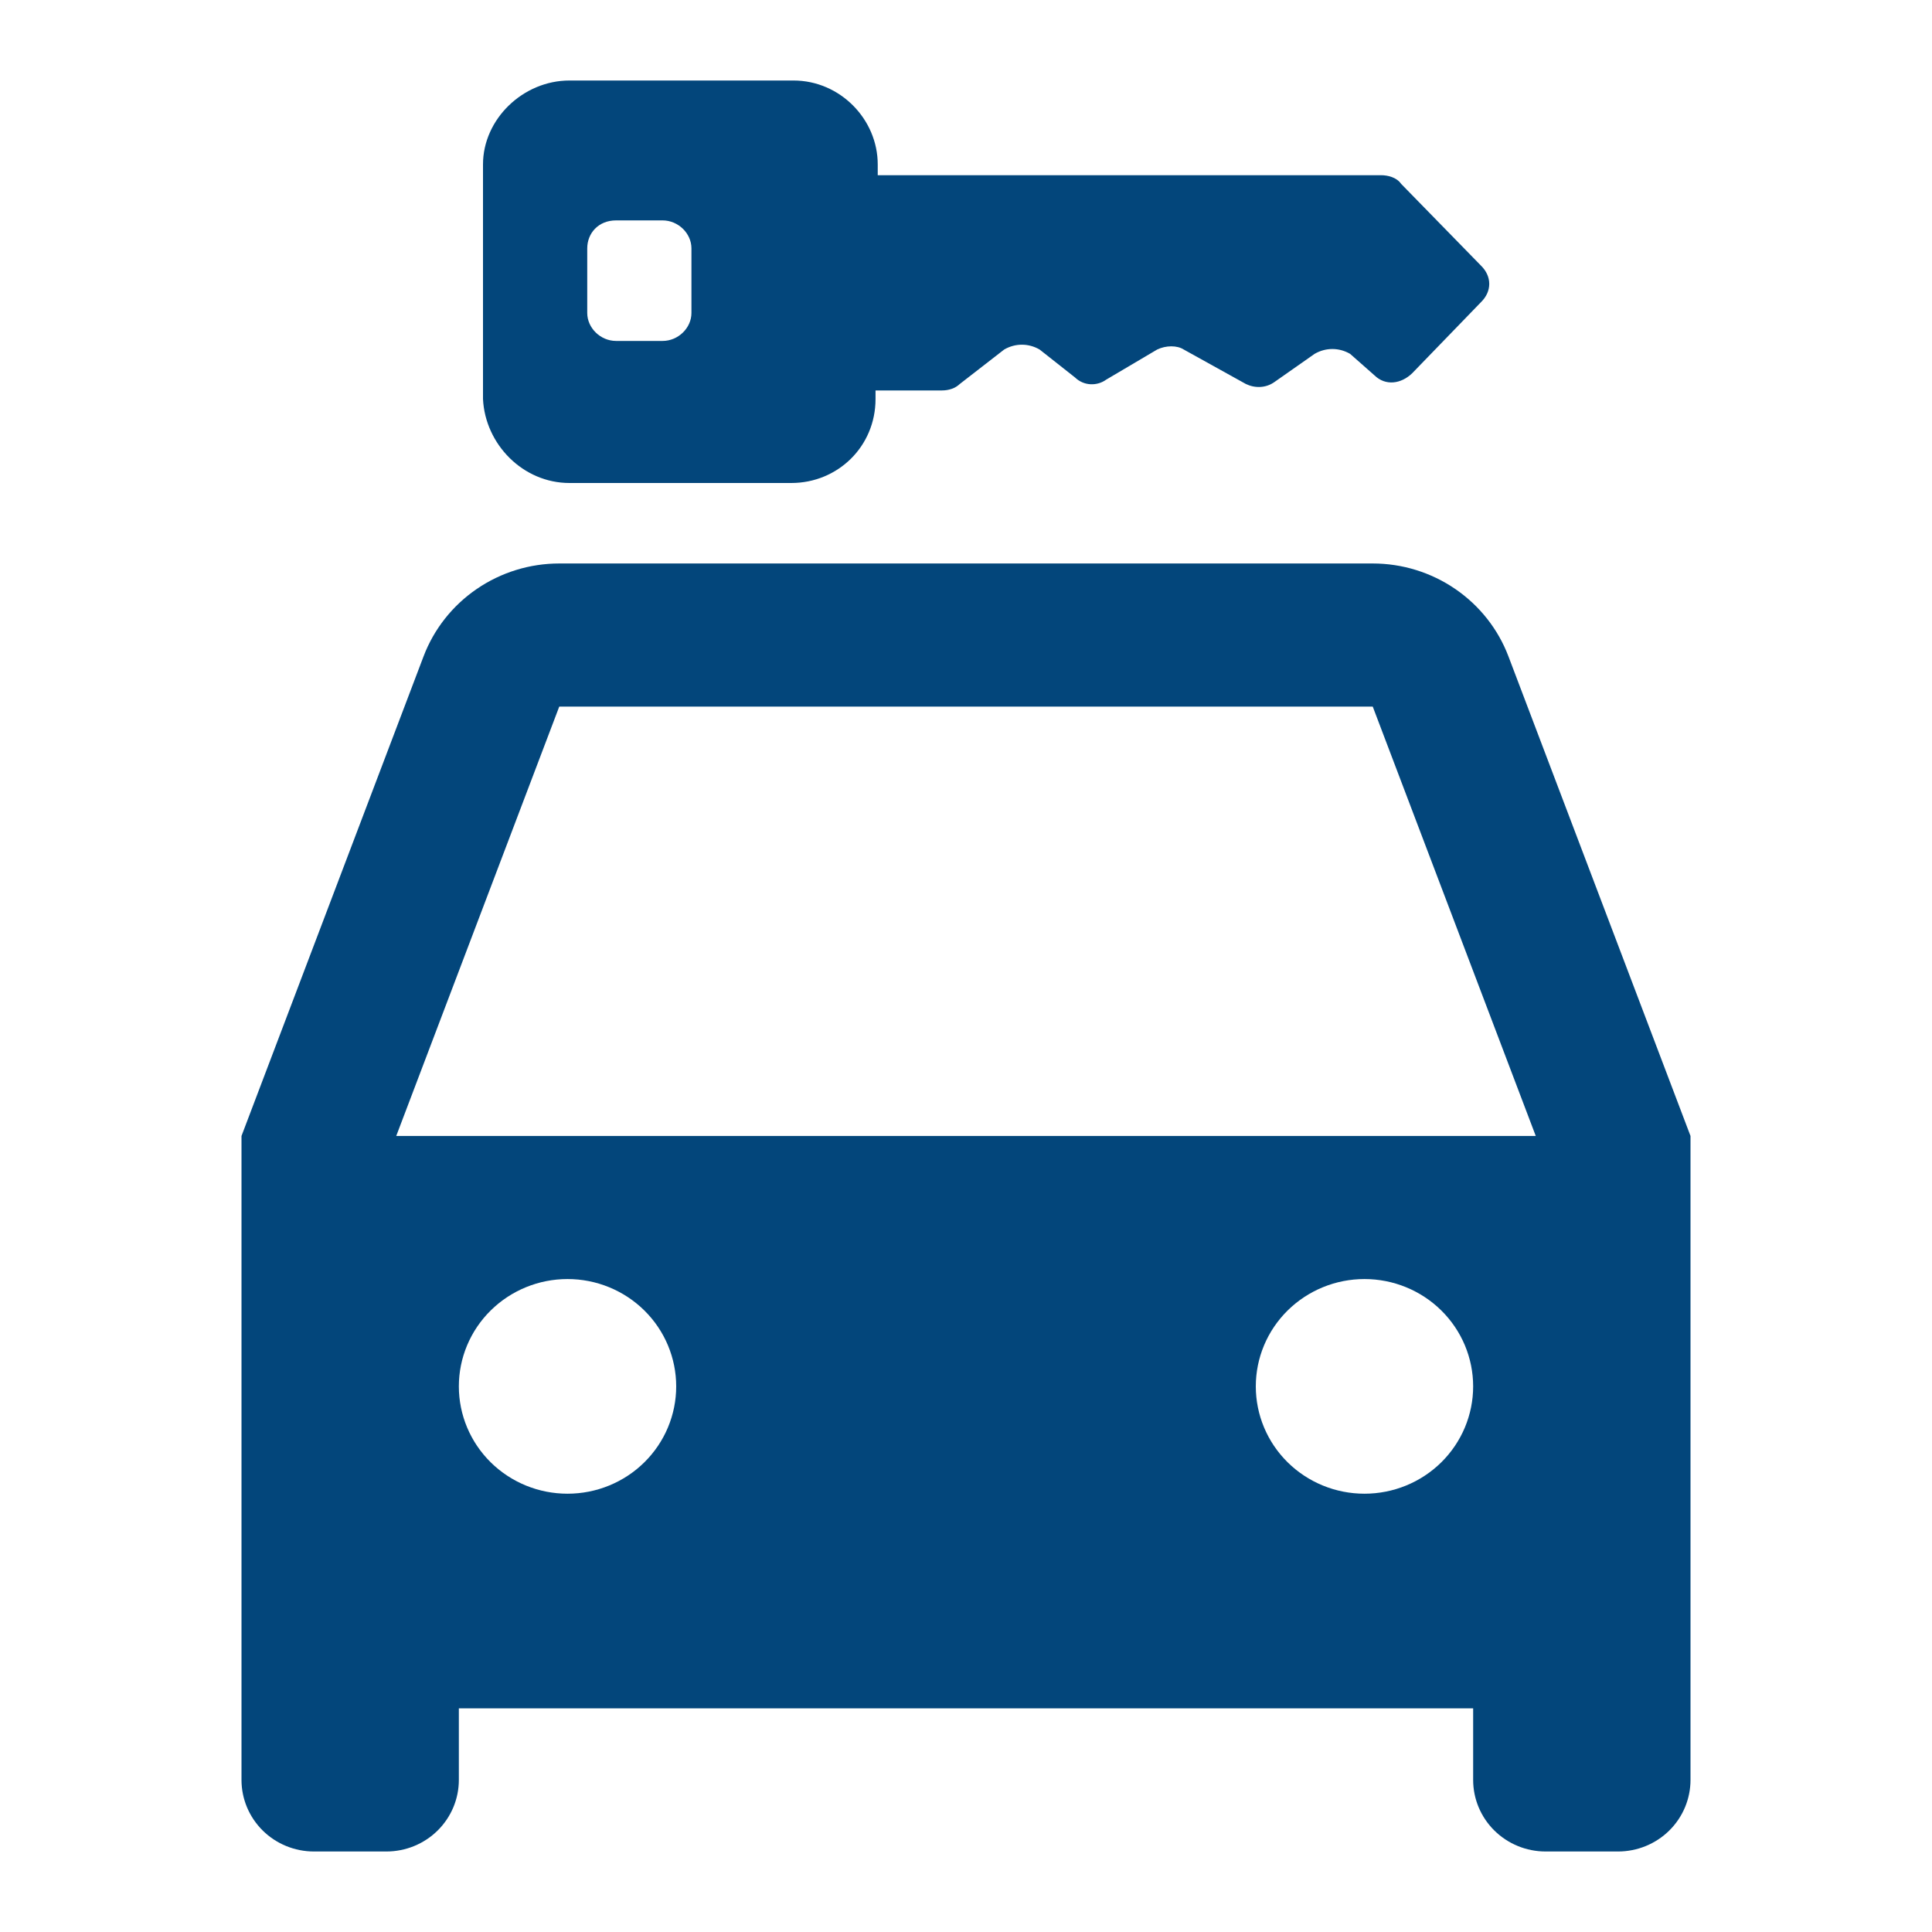
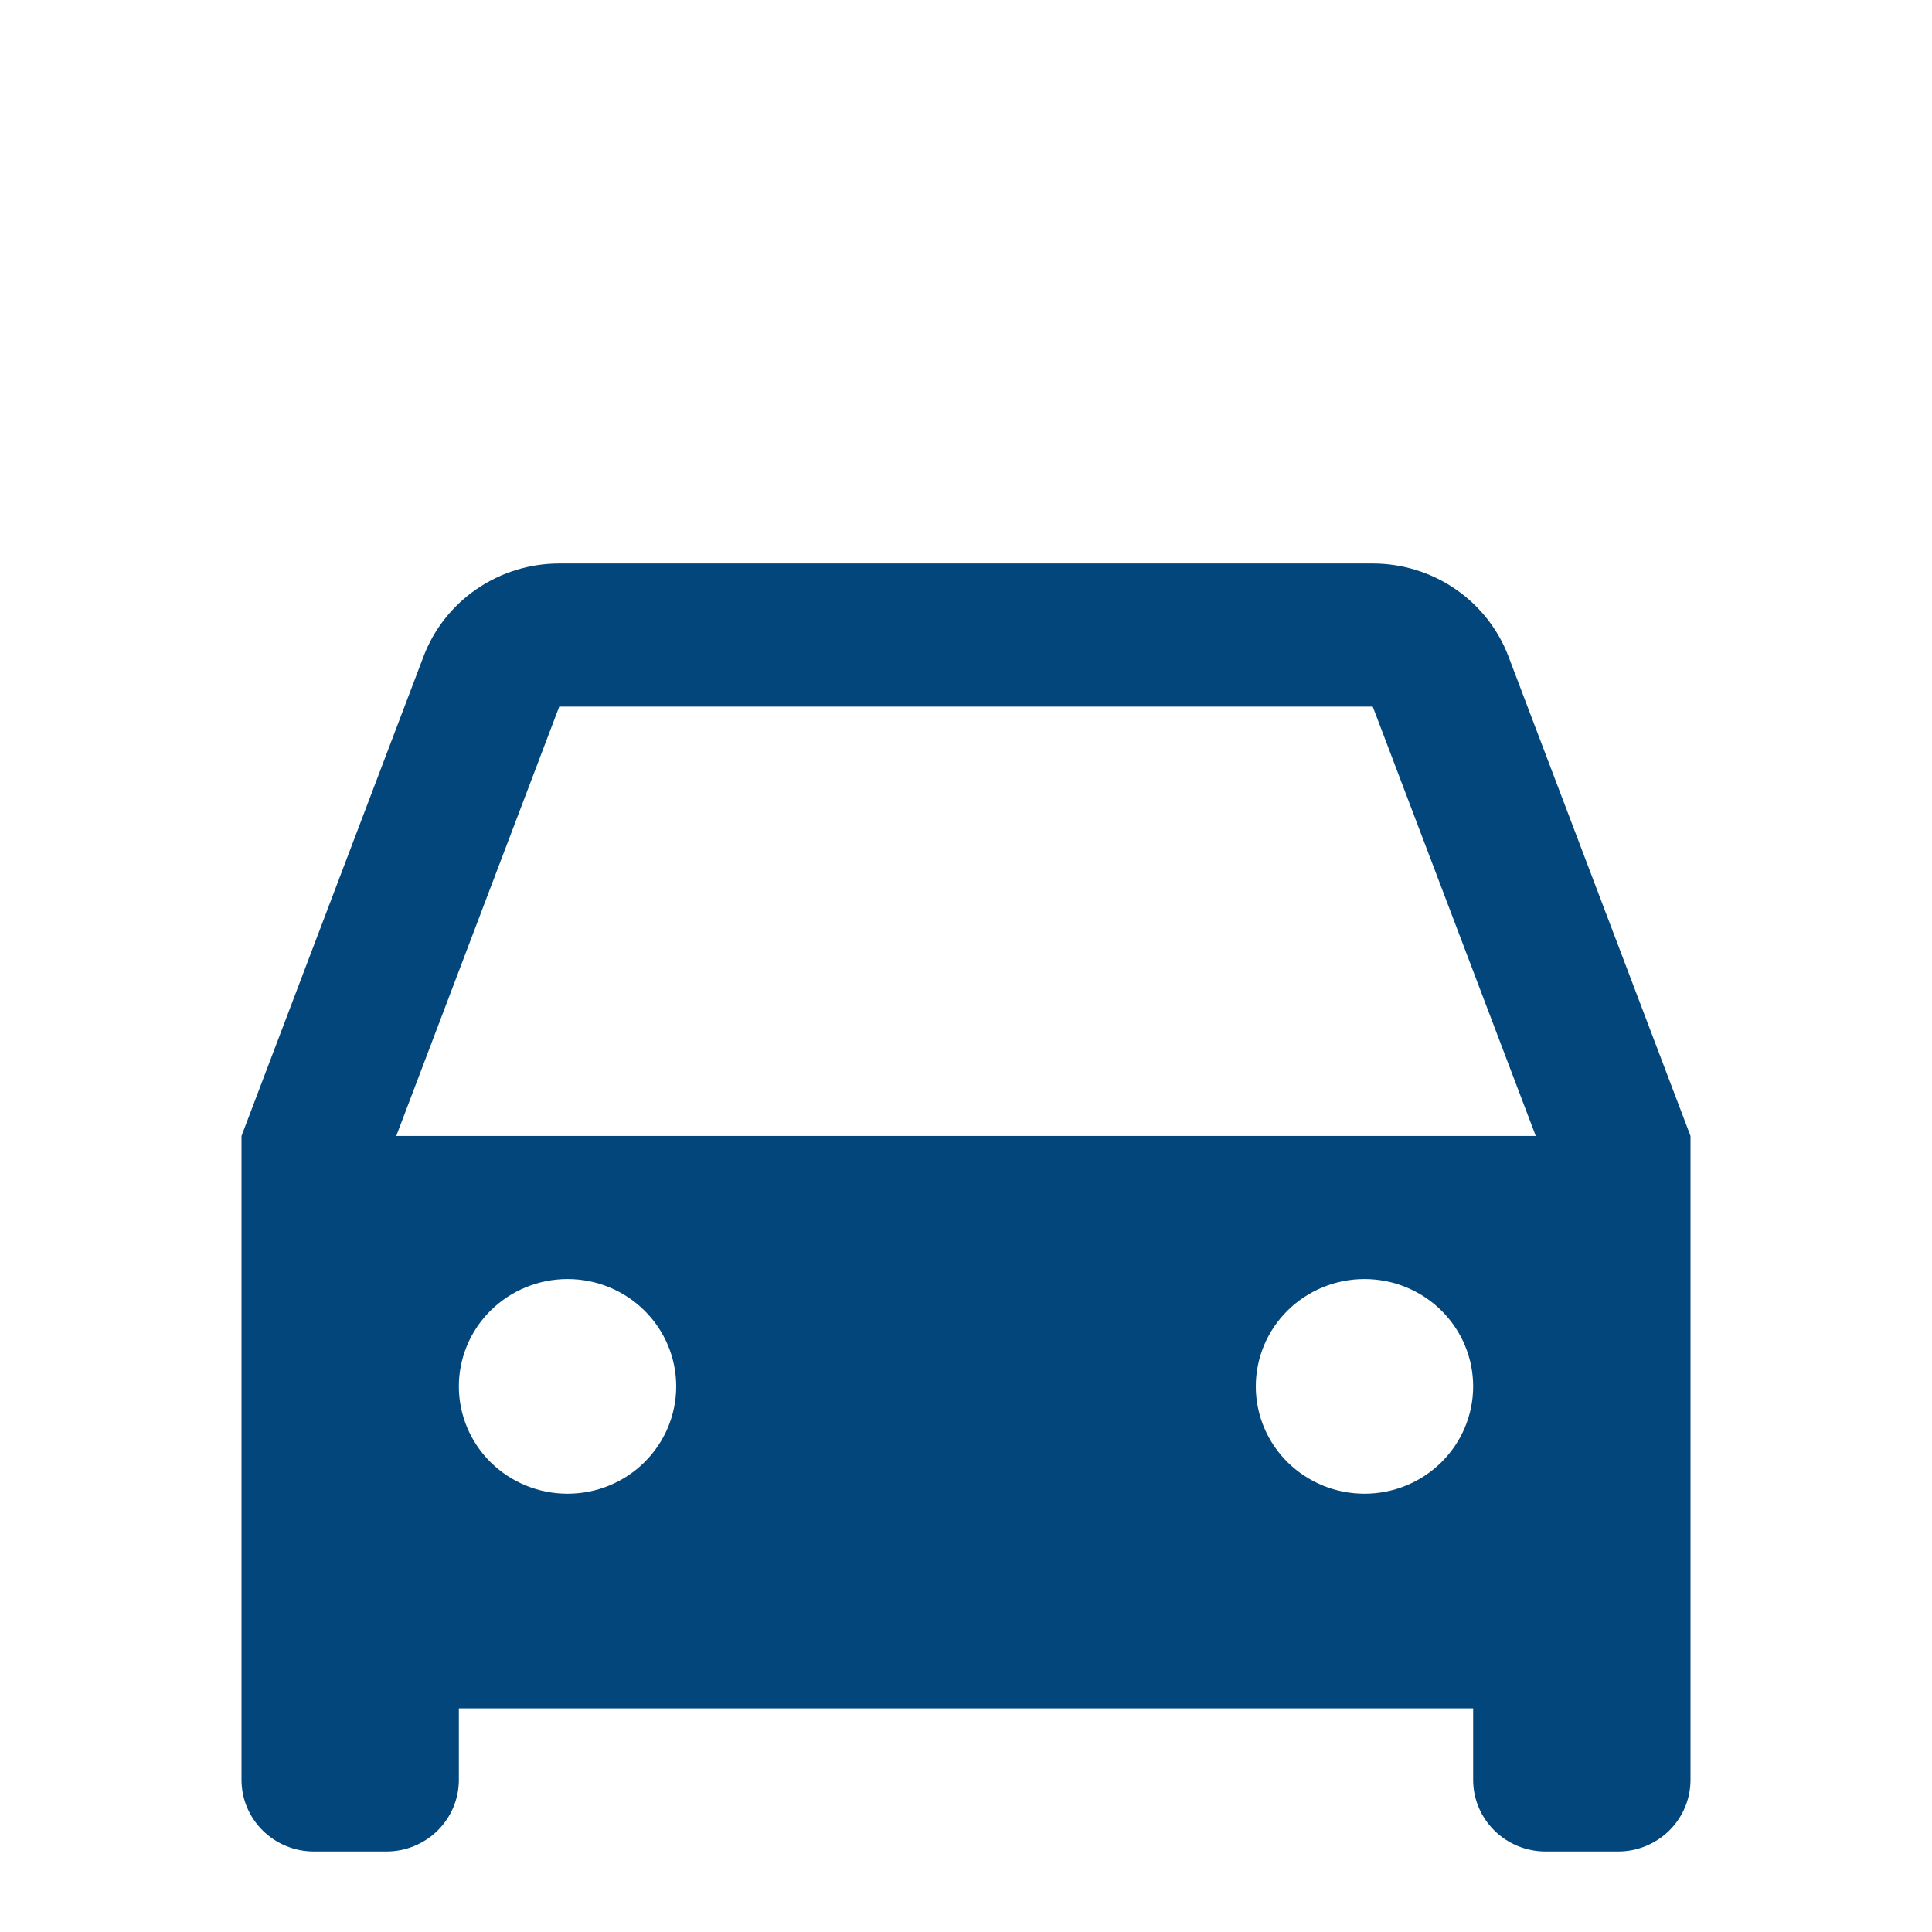
<svg xmlns="http://www.w3.org/2000/svg" width="64" height="64" viewBox="0 0 64 64" fill="none">
  <path d="M48.8 56.592H15.2V58.963C15.2 59.592 14.947 60.194 14.497 60.639C14.047 61.083 13.437 61.333 12.8 61.333H10.4C9.763 61.333 9.153 61.083 8.703 60.639C8.253 60.194 8 59.592 8 58.963V37.63L14.031 21.743C14.374 20.839 14.989 20.061 15.792 19.511C16.595 18.961 17.549 18.666 18.526 18.666H45.474C46.451 18.666 47.405 18.961 48.208 19.511C49.011 20.061 49.626 20.839 49.969 21.743L56 37.63V58.963C56 59.592 55.747 60.194 55.297 60.639C54.847 61.083 54.236 61.333 53.6 61.333H51.2C50.563 61.333 49.953 61.083 49.503 60.639C49.053 60.194 48.8 59.592 48.8 58.963V56.592ZM13.126 37.63H50.874L45.474 23.407H18.526L13.126 37.63ZM18.8 49.481C19.755 49.481 20.671 49.107 21.346 48.44C22.021 47.773 22.4 46.869 22.4 45.926C22.4 44.983 22.021 44.078 21.346 43.412C20.671 42.745 19.755 42.37 18.8 42.37C17.845 42.37 16.93 42.745 16.254 43.412C15.579 44.078 15.2 44.983 15.2 45.926C15.2 46.869 15.579 47.773 16.254 48.44C16.93 49.107 17.845 49.481 18.8 49.481V49.481ZM45.2 49.481C46.155 49.481 47.071 49.107 47.746 48.44C48.421 47.773 48.8 46.869 48.8 45.926C48.8 44.983 48.421 44.078 47.746 43.412C47.071 42.745 46.155 42.37 45.2 42.37C44.245 42.37 43.33 42.745 42.654 43.412C41.979 44.078 41.6 44.983 41.6 45.926C41.6 46.869 41.979 47.773 42.654 48.44C43.33 49.107 44.245 49.481 45.2 49.481V49.481Z" fill="#03467B" />
-   <path d="M18.865 16H26.211C27.754 16 29.003 14.788 29.003 13.219V12.934H31.207C31.427 12.934 31.647 12.863 31.794 12.72L33.264 11.579C33.631 11.365 34.072 11.365 34.439 11.579L35.614 12.506C35.908 12.791 36.349 12.791 36.643 12.577L38.332 11.579C38.626 11.437 38.994 11.437 39.214 11.579L41.271 12.72C41.565 12.863 41.932 12.863 42.226 12.649L43.548 11.722C43.916 11.508 44.356 11.508 44.724 11.722L45.532 12.435C45.899 12.791 46.413 12.72 46.781 12.364L49.058 10.011C49.425 9.654 49.425 9.155 49.058 8.798L46.413 6.089C46.266 5.875 45.972 5.804 45.752 5.804H29.076V5.447C29.076 3.95 27.827 2.667 26.285 2.667H18.865C17.322 2.667 16 3.95 16 5.447V13.219C16.073 14.716 17.322 16 18.865 16ZM19.453 8.228C19.453 7.729 19.82 7.301 20.408 7.301H21.95C22.465 7.301 22.905 7.729 22.905 8.228V10.367C22.905 10.866 22.465 11.294 21.95 11.294H20.408C19.893 11.294 19.453 10.866 19.453 10.367V8.228Z" fill="#03467B" />
</svg>